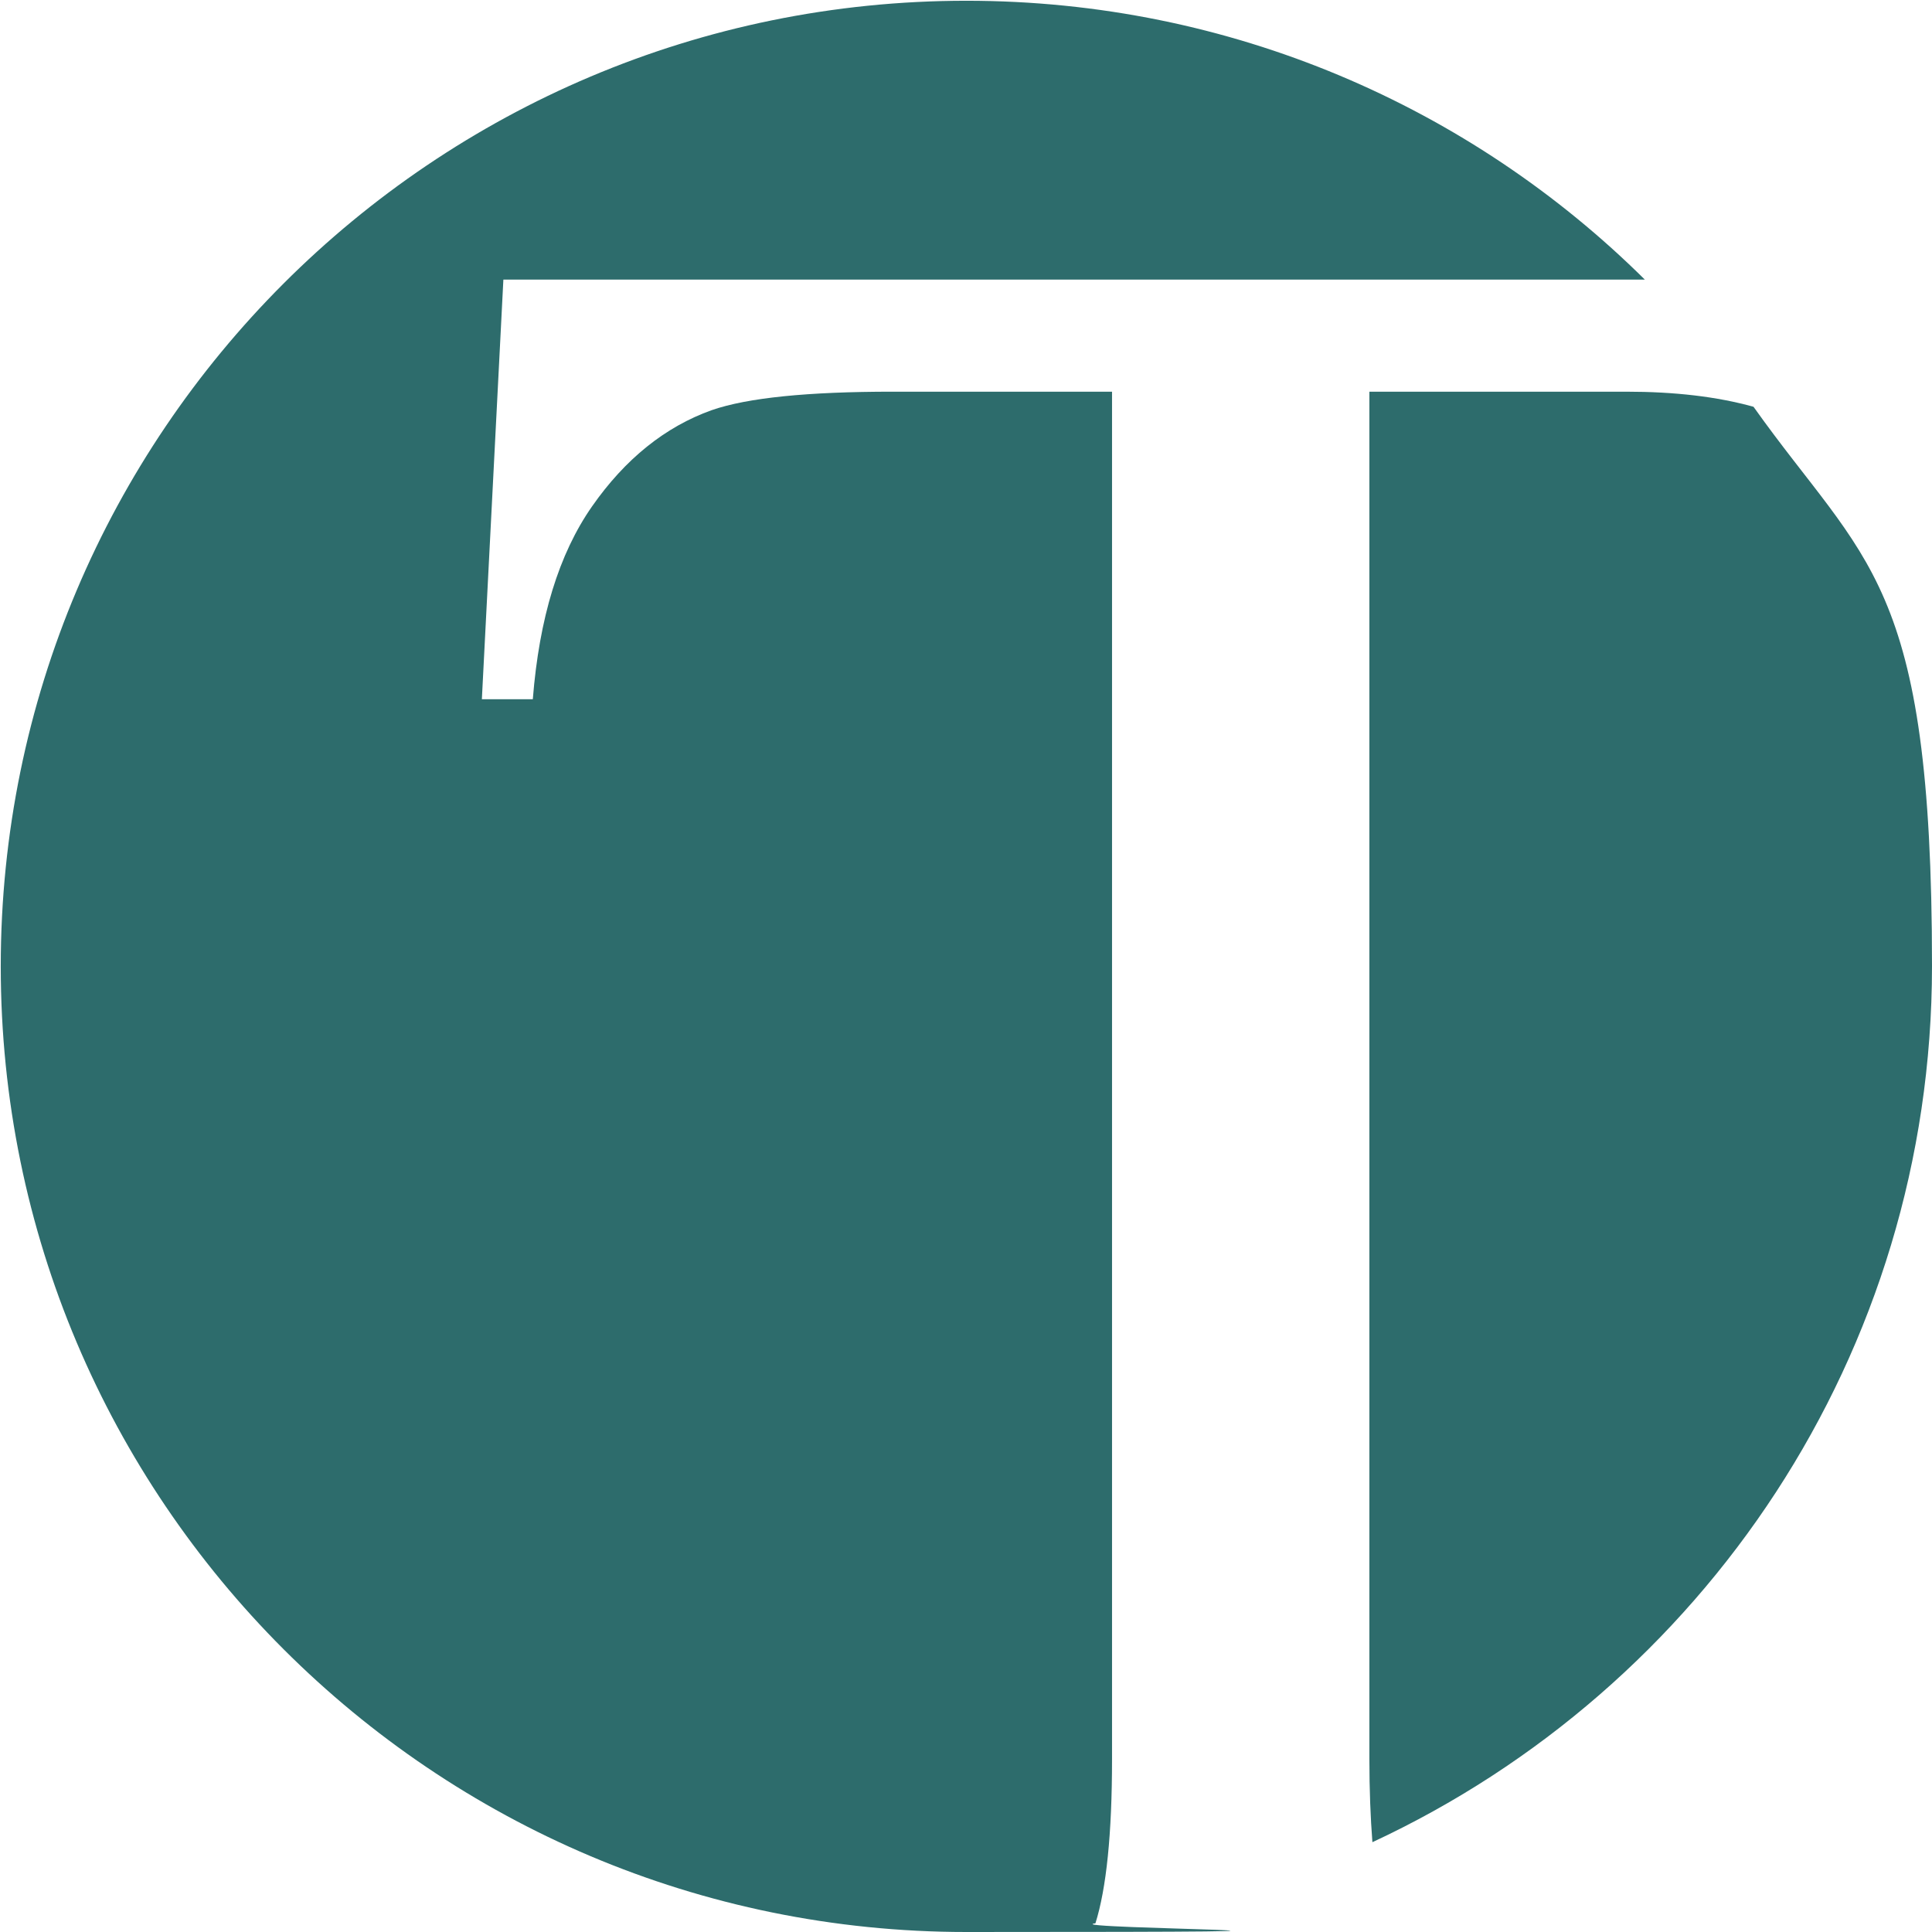
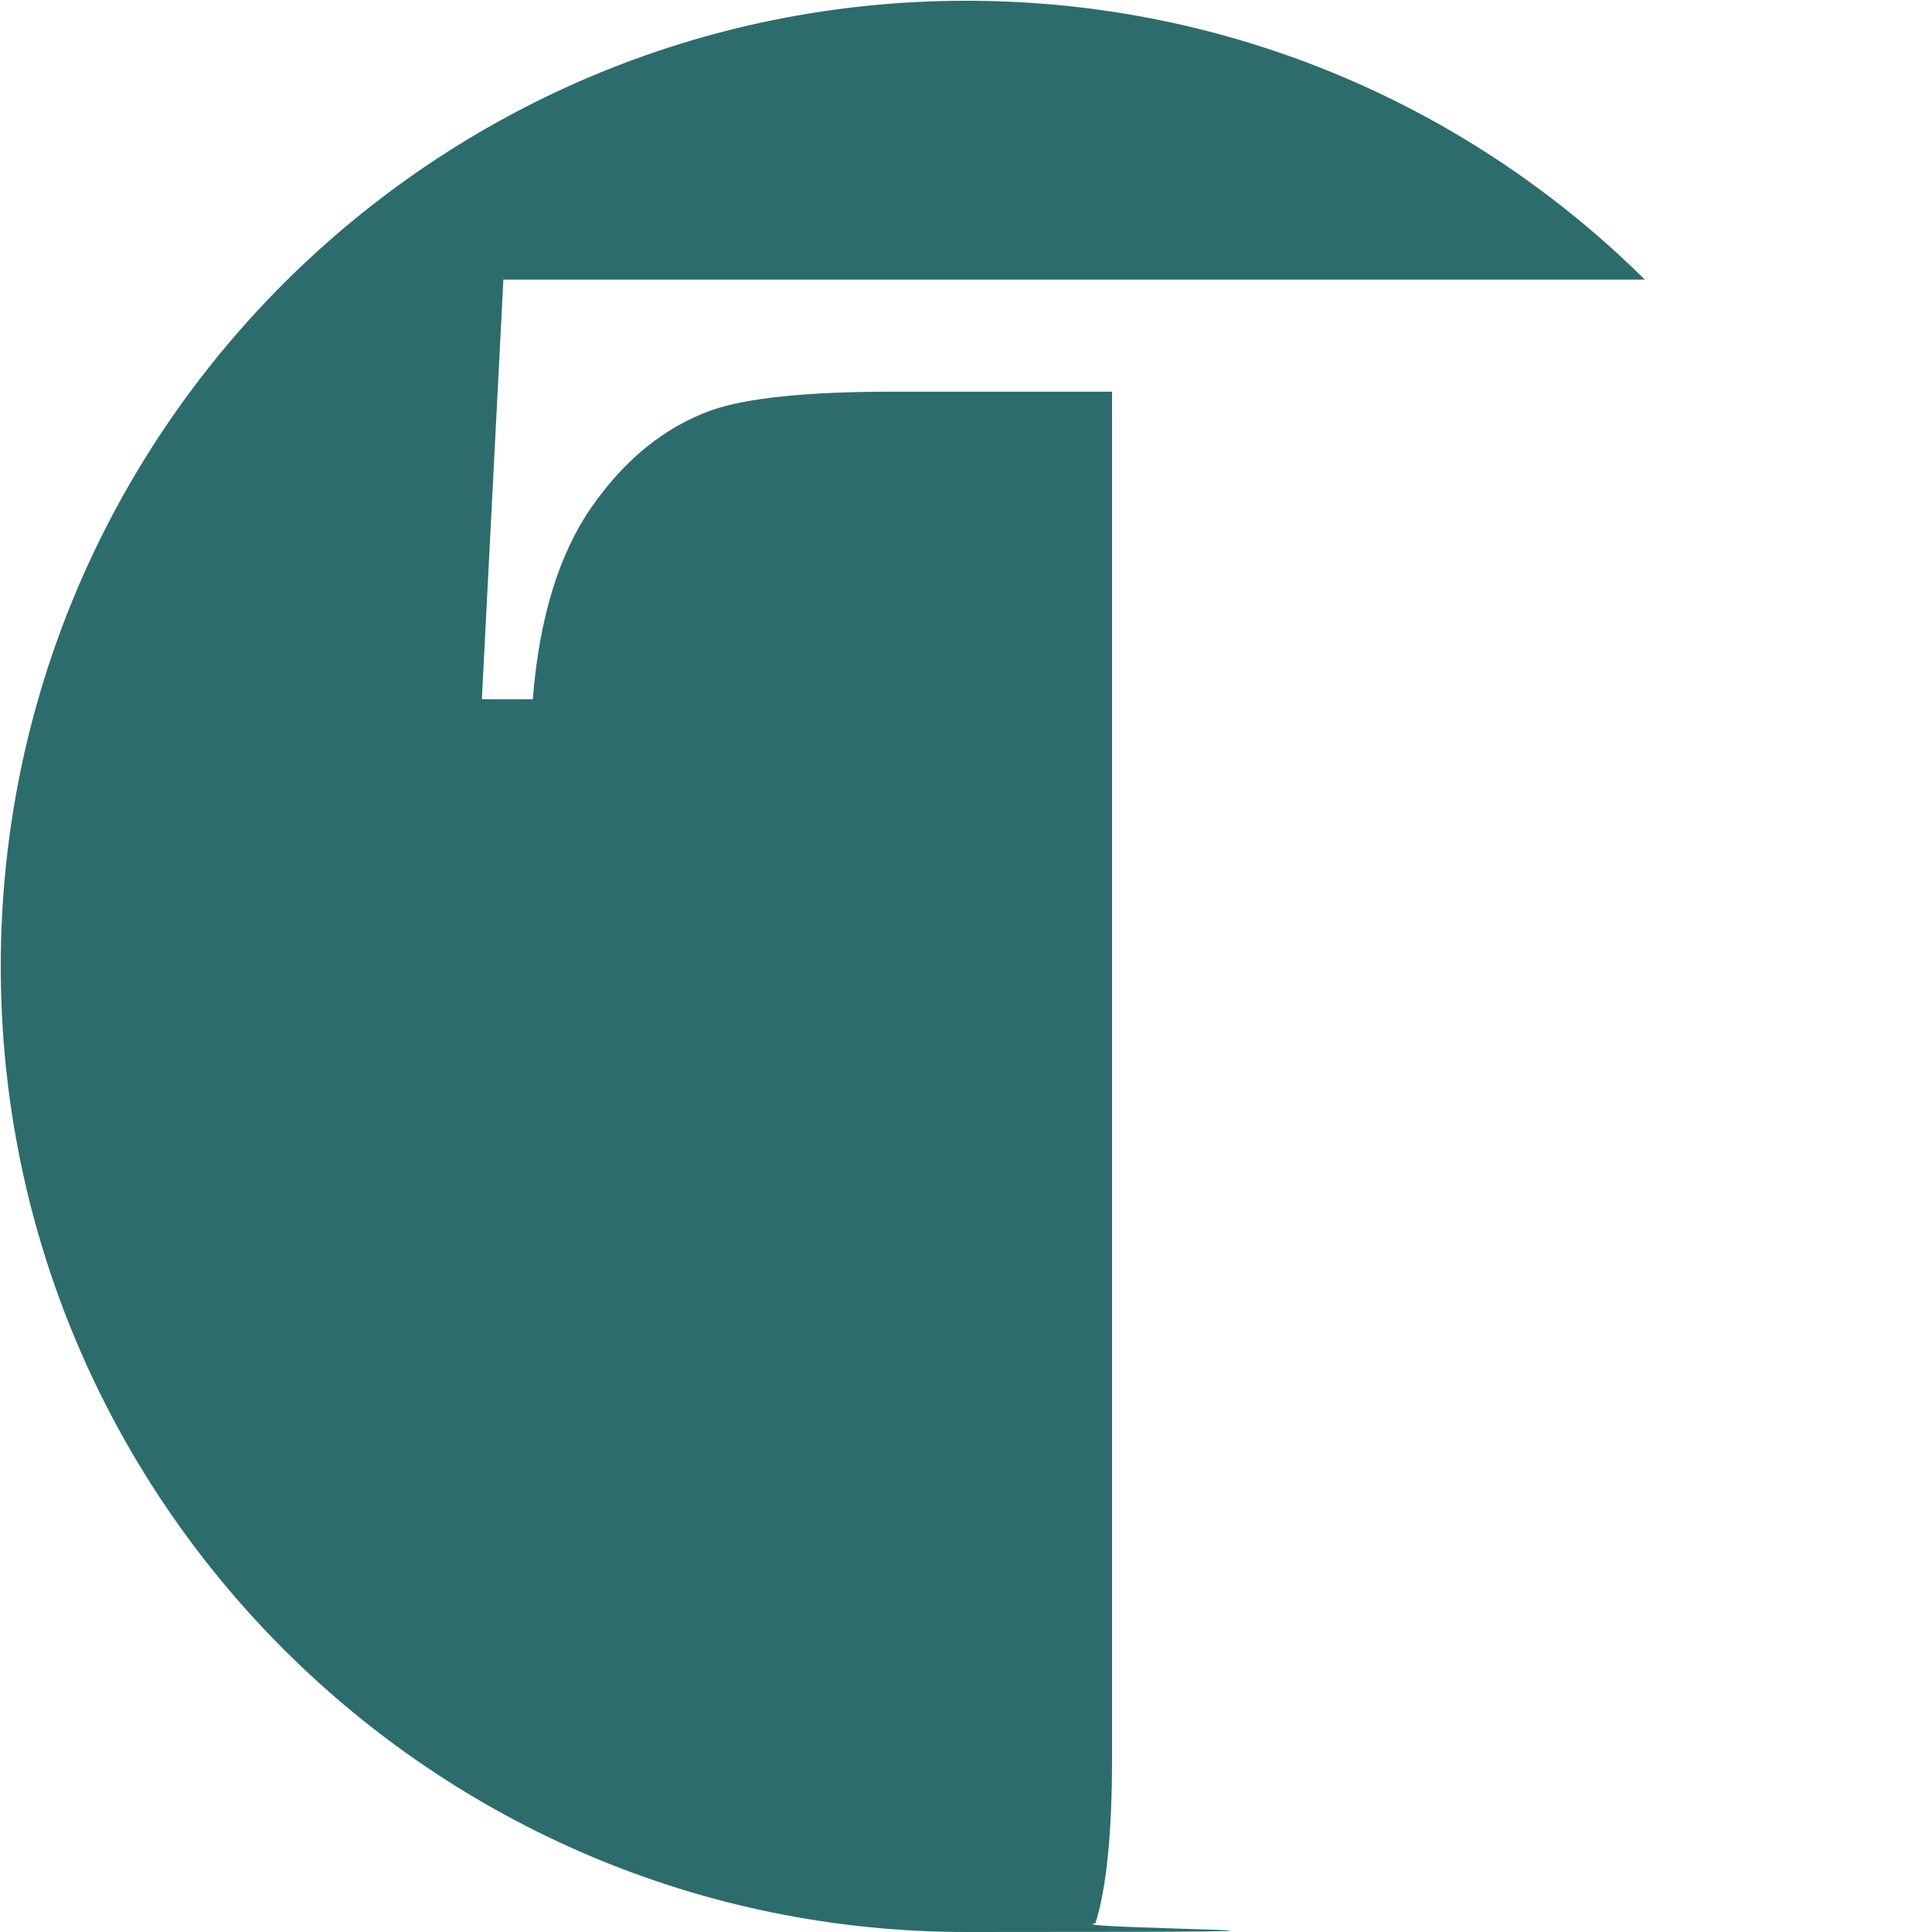
<svg xmlns="http://www.w3.org/2000/svg" version="1.1" viewBox="0 0 512 512">
  <defs>
    <style>
      .st0 {
        fill: #fdd800;
      }

      .st1 {
        fill: #fff;
      }

      .st2 {
        fill: #2d6c6c;
      }

      .st3 {
        display: none;
      }
    </style>
  </defs>
  <g id="Layer_1" class="st3">
    <g id="Layer_3">
      <path class="st0" d="M15.6,8c0,4.2-3.4,7.6-7.6,7.6S.5,12.2.5,8s0-.1,0-.2C.5,3.7,3.9.4,8,.4s7.6,3.4,7.6,7.6Z" />
-       <polyline class="st0" points=".5 .4 .5 8.6 2.4 6.5 2.9 5.9 6.7 1.9 8 .4" />
-       <path class="st1" d="M13.3,9.2h-6.3c.2,1.3.9,1.4,1.9,1.4s1.4-.3,2.3-.9l1.8,2.4c-1.1.8-2.6,1.6-4.5,1.6-4.1,0-5.9-2.5-5.9-5.7s1.8-5.7,5.5-5.7,5.4,2,5.4,5.6,0,1,0,1.3ZM9.1,6.7c0-.8,0-1.7-1-1.7s-1,.4-1.2,1.8h2.1c0-.1,0-.1,0-.1Z" />
    </g>
  </g>
  <g id="Layer_2">
    <g>
      <path class="st2" d="M294.6,103.8h-58c-22.5,0-38.5,1.6-48,4.9-12.3,4.4-22.9,12.9-31.7,25.5-8.8,12.6-14,29.6-15.7,51.1h-13.5l5.7-111.2h302.5C389.8,28.4,326.2.2,256.1.2,114.8.2.2,114.7.2,256.1s114.6,255.9,255.9,255.9,23-.8,34.2-2.3c2.9-9.2,4.4-23.7,4.4-43.5V103.8Z" />
-       <path class="st2" d="M362.9,103.8v362.3c0,8.3.3,15.6.8,22.1,87.5-40.7,148.3-129.3,148.3-232.2s-17.6-106.4-47.3-148.2c-9.7-2.7-20.9-4-33.8-4h-67.9Z" />
    </g>
  </g>
</svg>